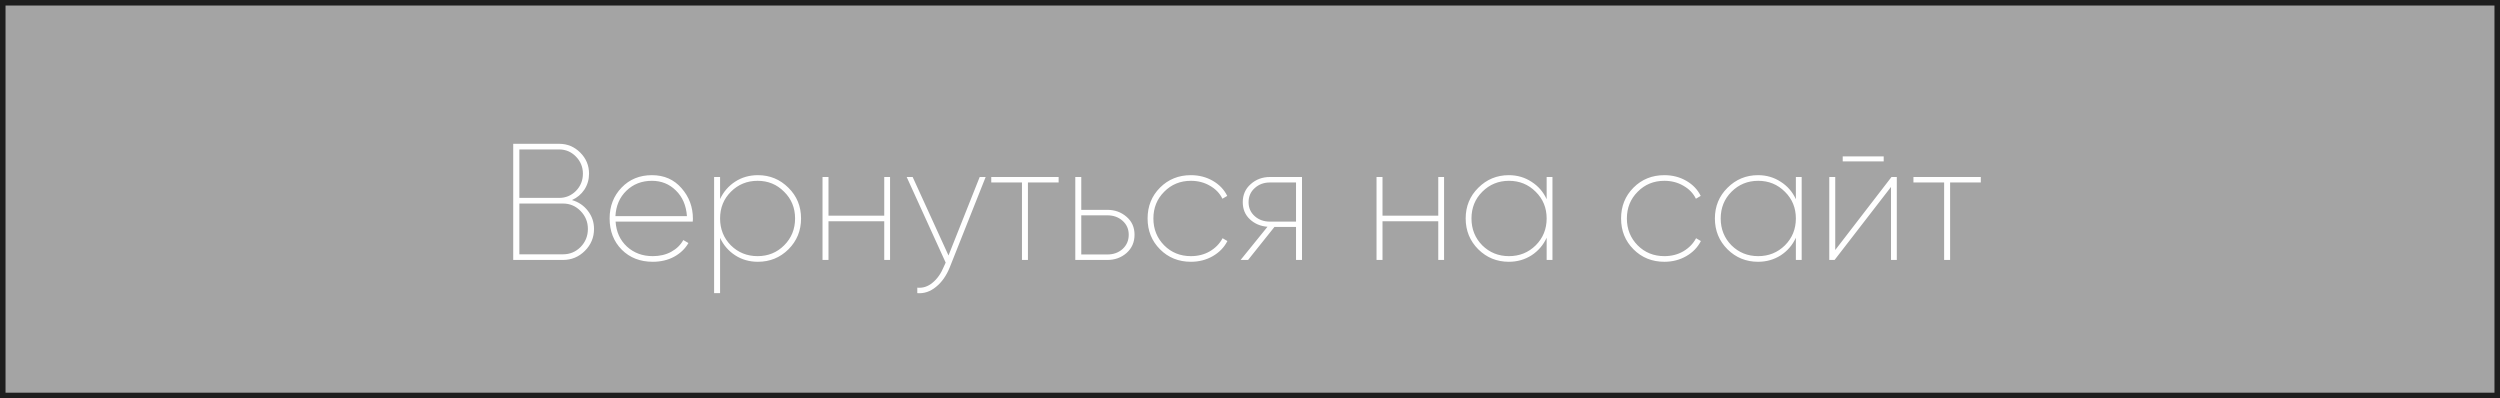
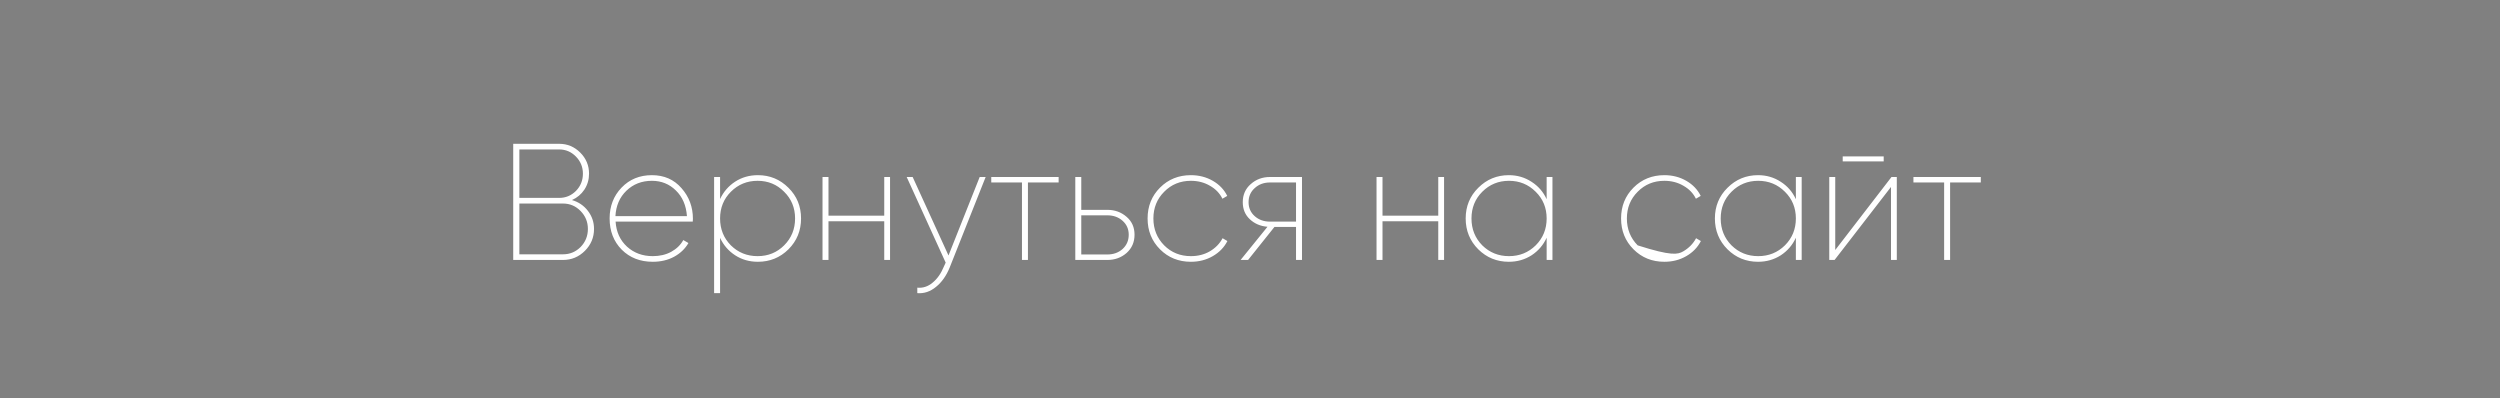
<svg xmlns="http://www.w3.org/2000/svg" width="452" height="72" viewBox="0 0 452 72" fill="none">
  <rect x="0" y="0" width="452" height="72" fill="#808080" stroke="none" />
-   <rect x="0.5" y="0.5" width="451" height="71" fill="#F8F8F8" fill-opacity="0.3" stroke="#1E1E1E" />
-   <path d="M103.41 36.17C104.59 36.51 105.55 37.16 106.29 38.12C107.03 39.08 107.4 40.17 107.4 41.39C107.4 42.93 106.85 44.25 105.75 45.35C104.65 46.45 103.33 47 101.79 47H92.79V26H101.1C102.58 26 103.85 26.53 104.91 27.59C105.97 28.65 106.5 29.92 106.5 31.4C106.5 32.46 106.22 33.42 105.66 34.28C105.1 35.12 104.35 35.75 103.41 36.17ZM101.1 27.02H93.9V35.78H101.1C102.28 35.78 103.29 35.36 104.13 34.52C104.97 33.66 105.39 32.62 105.39 31.4C105.39 30.2 104.97 29.17 104.13 28.31C103.29 27.45 102.28 27.02 101.1 27.02ZM101.79 45.98C103.03 45.98 104.09 45.54 104.97 44.66C105.85 43.76 106.29 42.67 106.29 41.39C106.29 40.13 105.85 39.05 104.97 38.15C104.09 37.25 103.03 36.8 101.79 36.8H93.9V45.98H101.79ZM117.869 31.67C120.069 31.67 121.849 32.45 123.209 34.01C124.589 35.57 125.279 37.42 125.279 39.56C125.279 39.8 125.269 39.97 125.249 40.07H111.299C111.419 41.93 112.109 43.44 113.369 44.6C114.629 45.74 116.179 46.31 118.019 46.31C119.279 46.31 120.389 46.05 121.349 45.53C122.329 44.99 123.059 44.28 123.539 43.4L124.469 43.94C123.869 44.98 122.999 45.81 121.859 46.43C120.739 47.03 119.459 47.33 118.019 47.33C115.739 47.33 113.869 46.6 112.409 45.14C110.949 43.66 110.219 41.78 110.219 39.5C110.219 37.28 110.939 35.42 112.379 33.92C113.819 32.42 115.649 31.67 117.869 31.67ZM117.869 32.69C116.029 32.69 114.489 33.29 113.249 34.49C112.029 35.67 111.369 37.2 111.269 39.08H124.199C124.059 37.14 123.389 35.59 122.189 34.43C121.009 33.27 119.569 32.69 117.869 32.69ZM137.031 31.67C139.191 31.67 141.031 32.43 142.551 33.95C144.071 35.45 144.831 37.3 144.831 39.5C144.831 41.7 144.071 43.56 142.551 45.08C141.031 46.58 139.191 47.33 137.031 47.33C135.491 47.33 134.121 46.94 132.921 46.16C131.721 45.38 130.811 44.33 130.191 43.01V53H129.111V32H130.191V35.99C130.811 34.67 131.721 33.62 132.921 32.84C134.121 32.06 135.491 31.67 137.031 31.67ZM132.141 44.36C133.461 45.66 135.071 46.31 136.971 46.31C138.871 46.31 140.471 45.66 141.771 44.36C143.091 43.04 143.751 41.42 143.751 39.5C143.751 37.58 143.091 35.97 141.771 34.67C140.471 33.35 138.871 32.69 136.971 32.69C135.071 32.69 133.461 33.35 132.141 34.67C130.841 35.97 130.191 37.58 130.191 39.5C130.191 41.42 130.841 43.04 132.141 44.36ZM159.871 32H160.921V47H159.871V40.01H149.791V47H148.711V32H149.791V38.99H159.871V32ZM177.128 32H178.208L171.698 48.38C171.098 49.86 170.278 51.02 169.238 51.86C168.198 52.72 167.068 53.1 165.848 53V52.01C166.848 52.11 167.768 51.81 168.608 51.11C169.468 50.41 170.158 49.42 170.678 48.14L170.978 47.48L163.928 32H165.008L171.488 46.19L177.128 32ZM191.401 32V32.99H185.851V47H184.771V32.99H179.221V32H191.401ZM200.204 37.94C201.564 37.94 202.724 38.36 203.684 39.2C204.644 40.02 205.124 41.1 205.124 42.44C205.124 43.78 204.644 44.88 203.684 45.74C202.724 46.58 201.564 47 200.204 47H194.414V32H195.494V37.94H200.204ZM200.204 46.01C201.304 46.01 202.224 45.68 202.964 45.02C203.704 44.34 204.074 43.48 204.074 42.44C204.074 41.42 203.704 40.58 202.964 39.92C202.224 39.26 201.304 38.93 200.204 38.93H195.494V46.01H200.204ZM215.314 47.33C213.094 47.33 211.234 46.58 209.734 45.08C208.234 43.58 207.484 41.72 207.484 39.5C207.484 37.28 208.234 35.42 209.734 33.92C211.234 32.42 213.094 31.67 215.314 31.67C216.774 31.67 218.094 32.01 219.274 32.69C220.454 33.37 221.324 34.28 221.884 35.42L221.014 35.93C220.534 34.95 219.784 34.17 218.764 33.59C217.744 32.99 216.594 32.69 215.314 32.69C213.394 32.69 211.784 33.35 210.484 34.67C209.184 35.97 208.534 37.58 208.534 39.5C208.534 41.42 209.184 43.04 210.484 44.36C211.784 45.66 213.394 46.31 215.314 46.31C216.594 46.31 217.734 46.02 218.734 45.44C219.754 44.84 220.524 44.05 221.044 43.07L221.914 43.58C221.334 44.72 220.454 45.63 219.274 46.31C218.094 46.99 216.774 47.33 215.314 47.33ZM235.401 32V47H234.321V41.03H230.421L225.651 47H224.301L229.161 41C227.901 40.9 226.841 40.45 225.981 39.65C225.121 38.85 224.691 37.82 224.691 36.56C224.691 35.22 225.171 34.13 226.131 33.29C227.091 32.43 228.251 32 229.611 32H235.401ZM229.611 40.07H234.321V32.99H229.611C228.511 32.99 227.591 33.33 226.851 34.01C226.111 34.67 225.741 35.52 225.741 36.56C225.741 37.58 226.111 38.42 226.851 39.08C227.591 39.74 228.511 40.07 229.611 40.07ZM260.037 32H261.087V47H260.037V40.01H249.957V47H248.877V32H249.957V38.99H260.037V32ZM279.634 32H280.684V47H279.634V42.98C279.034 44.3 278.124 45.36 276.904 46.16C275.684 46.94 274.314 47.33 272.794 47.33C270.634 47.33 268.794 46.58 267.274 45.08C265.754 43.56 264.994 41.7 264.994 39.5C264.994 37.3 265.754 35.45 267.274 33.95C268.794 32.43 270.634 31.67 272.794 31.67C274.314 31.67 275.684 32.07 276.904 32.87C278.124 33.65 279.034 34.7 279.634 36.02V32ZM267.994 44.36C269.314 45.66 270.924 46.31 272.824 46.31C274.724 46.31 276.334 45.66 277.654 44.36C278.974 43.04 279.634 41.42 279.634 39.5C279.634 37.58 278.974 35.97 277.654 34.67C276.334 33.35 274.724 32.69 272.824 32.69C270.924 32.69 269.314 33.35 267.994 34.67C266.694 35.97 266.044 37.58 266.044 39.5C266.044 41.42 266.694 43.04 267.994 44.36ZM300.92 47.33C298.7 47.33 296.84 46.58 295.34 45.08C293.84 43.58 293.09 41.72 293.09 39.5C293.09 37.28 293.84 35.42 295.34 33.92C296.84 32.42 298.7 31.67 300.92 31.67C302.38 31.67 303.7 32.01 304.88 32.69C306.06 33.37 306.93 34.28 307.49 35.42L306.62 35.93C306.14 34.95 305.39 34.17 304.37 33.59C303.35 32.99 302.2 32.69 300.92 32.69C299 32.69 297.39 33.35 296.09 34.67C294.79 35.97 294.14 37.58 294.14 39.5C294.14 41.42 294.79 43.04 296.09 44.36C297.39 45.66 299 46.31 300.92 46.31C302.2 46.31 303.34 46.02 304.34 45.44C305.36 44.84 306.13 44.05 306.65 43.07L307.52 43.58C306.94 44.72 306.06 45.63 304.88 46.31C303.7 46.99 302.38 47.33 300.92 47.33ZM324.693 32H325.743V47H324.693V42.98C324.093 44.3 323.183 45.36 321.963 46.16C320.743 46.94 319.373 47.33 317.853 47.33C315.693 47.33 313.853 46.58 312.333 45.08C310.813 43.56 310.053 41.7 310.053 39.5C310.053 37.3 310.813 35.45 312.333 33.95C313.853 32.43 315.693 31.67 317.853 31.67C319.373 31.67 320.743 32.07 321.963 32.87C323.183 33.65 324.093 34.7 324.693 36.02V32ZM313.053 44.36C314.373 45.66 315.983 46.31 317.883 46.31C319.783 46.31 321.393 45.66 322.713 44.36C324.033 43.04 324.693 41.42 324.693 39.5C324.693 37.58 324.033 35.97 322.713 34.67C321.393 33.35 319.783 32.69 317.883 32.69C315.983 32.69 314.373 33.35 313.053 34.67C311.753 35.97 311.103 37.58 311.103 39.5C311.103 41.42 311.753 43.04 313.053 44.36ZM333.162 29.18V28.28H340.572V29.18H333.162ZM341.982 32H342.942V47H341.892V33.8L331.692 47H330.732V32H331.812V45.2L341.982 32ZM358.129 32V32.99H352.579V47H351.499V32.99H345.949V32H358.129Z" fill="white" />
+   <path d="M103.41 36.17C104.59 36.51 105.55 37.16 106.29 38.12C107.03 39.08 107.4 40.17 107.4 41.39C107.4 42.93 106.85 44.25 105.75 45.35C104.65 46.45 103.33 47 101.79 47H92.79V26H101.1C102.58 26 103.85 26.53 104.91 27.59C105.97 28.65 106.5 29.92 106.5 31.4C106.5 32.46 106.22 33.42 105.66 34.28C105.1 35.12 104.35 35.75 103.41 36.17ZM101.1 27.02H93.9V35.78H101.1C102.28 35.78 103.29 35.36 104.13 34.52C104.97 33.66 105.39 32.62 105.39 31.4C105.39 30.2 104.97 29.17 104.13 28.31C103.29 27.45 102.28 27.02 101.1 27.02ZM101.79 45.98C103.03 45.98 104.09 45.54 104.97 44.66C105.85 43.76 106.29 42.67 106.29 41.39C106.29 40.13 105.85 39.05 104.97 38.15C104.09 37.25 103.03 36.8 101.79 36.8H93.9V45.98H101.79ZM117.869 31.67C120.069 31.67 121.849 32.45 123.209 34.01C124.589 35.57 125.279 37.42 125.279 39.56C125.279 39.8 125.269 39.97 125.249 40.07H111.299C111.419 41.93 112.109 43.44 113.369 44.6C114.629 45.74 116.179 46.31 118.019 46.31C119.279 46.31 120.389 46.05 121.349 45.53C122.329 44.99 123.059 44.28 123.539 43.4L124.469 43.94C123.869 44.98 122.999 45.81 121.859 46.43C120.739 47.03 119.459 47.33 118.019 47.33C115.739 47.33 113.869 46.6 112.409 45.14C110.949 43.66 110.219 41.78 110.219 39.5C110.219 37.28 110.939 35.42 112.379 33.92C113.819 32.42 115.649 31.67 117.869 31.67ZM117.869 32.69C116.029 32.69 114.489 33.29 113.249 34.49C112.029 35.67 111.369 37.2 111.269 39.08H124.199C124.059 37.14 123.389 35.59 122.189 34.43C121.009 33.27 119.569 32.69 117.869 32.69ZM137.031 31.67C139.191 31.67 141.031 32.43 142.551 33.95C144.071 35.45 144.831 37.3 144.831 39.5C144.831 41.7 144.071 43.56 142.551 45.08C141.031 46.58 139.191 47.33 137.031 47.33C135.491 47.33 134.121 46.94 132.921 46.16C131.721 45.38 130.811 44.33 130.191 43.01V53H129.111V32H130.191V35.99C130.811 34.67 131.721 33.62 132.921 32.84C134.121 32.06 135.491 31.67 137.031 31.67ZM132.141 44.36C133.461 45.66 135.071 46.31 136.971 46.31C138.871 46.31 140.471 45.66 141.771 44.36C143.091 43.04 143.751 41.42 143.751 39.5C143.751 37.58 143.091 35.97 141.771 34.67C140.471 33.35 138.871 32.69 136.971 32.69C135.071 32.69 133.461 33.35 132.141 34.67C130.841 35.97 130.191 37.58 130.191 39.5C130.191 41.42 130.841 43.04 132.141 44.36ZM159.871 32H160.921V47H159.871V40.01H149.791V47H148.711V32H149.791V38.99H159.871V32ZM177.128 32H178.208L171.698 48.38C171.098 49.86 170.278 51.02 169.238 51.86C168.198 52.72 167.068 53.1 165.848 53V52.01C166.848 52.11 167.768 51.81 168.608 51.11C169.468 50.41 170.158 49.42 170.678 48.14L170.978 47.48L163.928 32H165.008L171.488 46.19L177.128 32ZM191.401 32V32.99H185.851V47H184.771V32.99H179.221V32H191.401ZM200.204 37.94C201.564 37.94 202.724 38.36 203.684 39.2C204.644 40.02 205.124 41.1 205.124 42.44C205.124 43.78 204.644 44.88 203.684 45.74C202.724 46.58 201.564 47 200.204 47H194.414V32H195.494V37.94H200.204ZM200.204 46.01C201.304 46.01 202.224 45.68 202.964 45.02C203.704 44.34 204.074 43.48 204.074 42.44C204.074 41.42 203.704 40.58 202.964 39.92C202.224 39.26 201.304 38.93 200.204 38.93H195.494V46.01H200.204ZM215.314 47.33C213.094 47.33 211.234 46.58 209.734 45.08C208.234 43.58 207.484 41.72 207.484 39.5C207.484 37.28 208.234 35.42 209.734 33.92C211.234 32.42 213.094 31.67 215.314 31.67C216.774 31.67 218.094 32.01 219.274 32.69C220.454 33.37 221.324 34.28 221.884 35.42L221.014 35.93C220.534 34.95 219.784 34.17 218.764 33.59C217.744 32.99 216.594 32.69 215.314 32.69C213.394 32.69 211.784 33.35 210.484 34.67C209.184 35.97 208.534 37.58 208.534 39.5C208.534 41.42 209.184 43.04 210.484 44.36C211.784 45.66 213.394 46.31 215.314 46.31C216.594 46.31 217.734 46.02 218.734 45.44C219.754 44.84 220.524 44.05 221.044 43.07L221.914 43.58C221.334 44.72 220.454 45.63 219.274 46.31C218.094 46.99 216.774 47.33 215.314 47.33ZM235.401 32V47H234.321V41.03H230.421L225.651 47H224.301L229.161 41C227.901 40.9 226.841 40.45 225.981 39.65C225.121 38.85 224.691 37.82 224.691 36.56C224.691 35.22 225.171 34.13 226.131 33.29C227.091 32.43 228.251 32 229.611 32H235.401ZM229.611 40.07H234.321V32.99H229.611C228.511 32.99 227.591 33.33 226.851 34.01C226.111 34.67 225.741 35.52 225.741 36.56C225.741 37.58 226.111 38.42 226.851 39.08C227.591 39.74 228.511 40.07 229.611 40.07ZM260.037 32H261.087V47H260.037V40.01H249.957V47H248.877V32H249.957V38.99H260.037V32ZM279.634 32H280.684V47H279.634V42.98C279.034 44.3 278.124 45.36 276.904 46.16C275.684 46.94 274.314 47.33 272.794 47.33C270.634 47.33 268.794 46.58 267.274 45.08C265.754 43.56 264.994 41.7 264.994 39.5C264.994 37.3 265.754 35.45 267.274 33.95C268.794 32.43 270.634 31.67 272.794 31.67C274.314 31.67 275.684 32.07 276.904 32.87C278.124 33.65 279.034 34.7 279.634 36.02V32ZM267.994 44.36C269.314 45.66 270.924 46.31 272.824 46.31C274.724 46.31 276.334 45.66 277.654 44.36C278.974 43.04 279.634 41.42 279.634 39.5C279.634 37.58 278.974 35.97 277.654 34.67C276.334 33.35 274.724 32.69 272.824 32.69C270.924 32.69 269.314 33.35 267.994 34.67C266.694 35.97 266.044 37.58 266.044 39.5C266.044 41.42 266.694 43.04 267.994 44.36ZM300.92 47.33C298.7 47.33 296.84 46.58 295.34 45.08C293.84 43.58 293.09 41.72 293.09 39.5C293.09 37.28 293.84 35.42 295.34 33.92C296.84 32.42 298.7 31.67 300.92 31.67C302.38 31.67 303.7 32.01 304.88 32.69C306.06 33.37 306.93 34.28 307.49 35.42L306.62 35.93C306.14 34.95 305.39 34.17 304.37 33.59C303.35 32.99 302.2 32.69 300.92 32.69C299 32.69 297.39 33.35 296.09 34.67C294.79 35.97 294.14 37.58 294.14 39.5C294.14 41.42 294.79 43.04 296.09 44.36C302.2 46.31 303.34 46.02 304.34 45.44C305.36 44.84 306.13 44.05 306.65 43.07L307.52 43.58C306.94 44.72 306.06 45.63 304.88 46.31C303.7 46.99 302.38 47.33 300.92 47.33ZM324.693 32H325.743V47H324.693V42.98C324.093 44.3 323.183 45.36 321.963 46.16C320.743 46.94 319.373 47.33 317.853 47.33C315.693 47.33 313.853 46.58 312.333 45.08C310.813 43.56 310.053 41.7 310.053 39.5C310.053 37.3 310.813 35.45 312.333 33.95C313.853 32.43 315.693 31.67 317.853 31.67C319.373 31.67 320.743 32.07 321.963 32.87C323.183 33.65 324.093 34.7 324.693 36.02V32ZM313.053 44.36C314.373 45.66 315.983 46.31 317.883 46.31C319.783 46.31 321.393 45.66 322.713 44.36C324.033 43.04 324.693 41.42 324.693 39.5C324.693 37.58 324.033 35.97 322.713 34.67C321.393 33.35 319.783 32.69 317.883 32.69C315.983 32.69 314.373 33.35 313.053 34.67C311.753 35.97 311.103 37.58 311.103 39.5C311.103 41.42 311.753 43.04 313.053 44.36ZM333.162 29.18V28.28H340.572V29.18H333.162ZM341.982 32H342.942V47H341.892V33.8L331.692 47H330.732V32H331.812V45.2L341.982 32ZM358.129 32V32.99H352.579V47H351.499V32.99H345.949V32H358.129Z" fill="white" />
</svg>